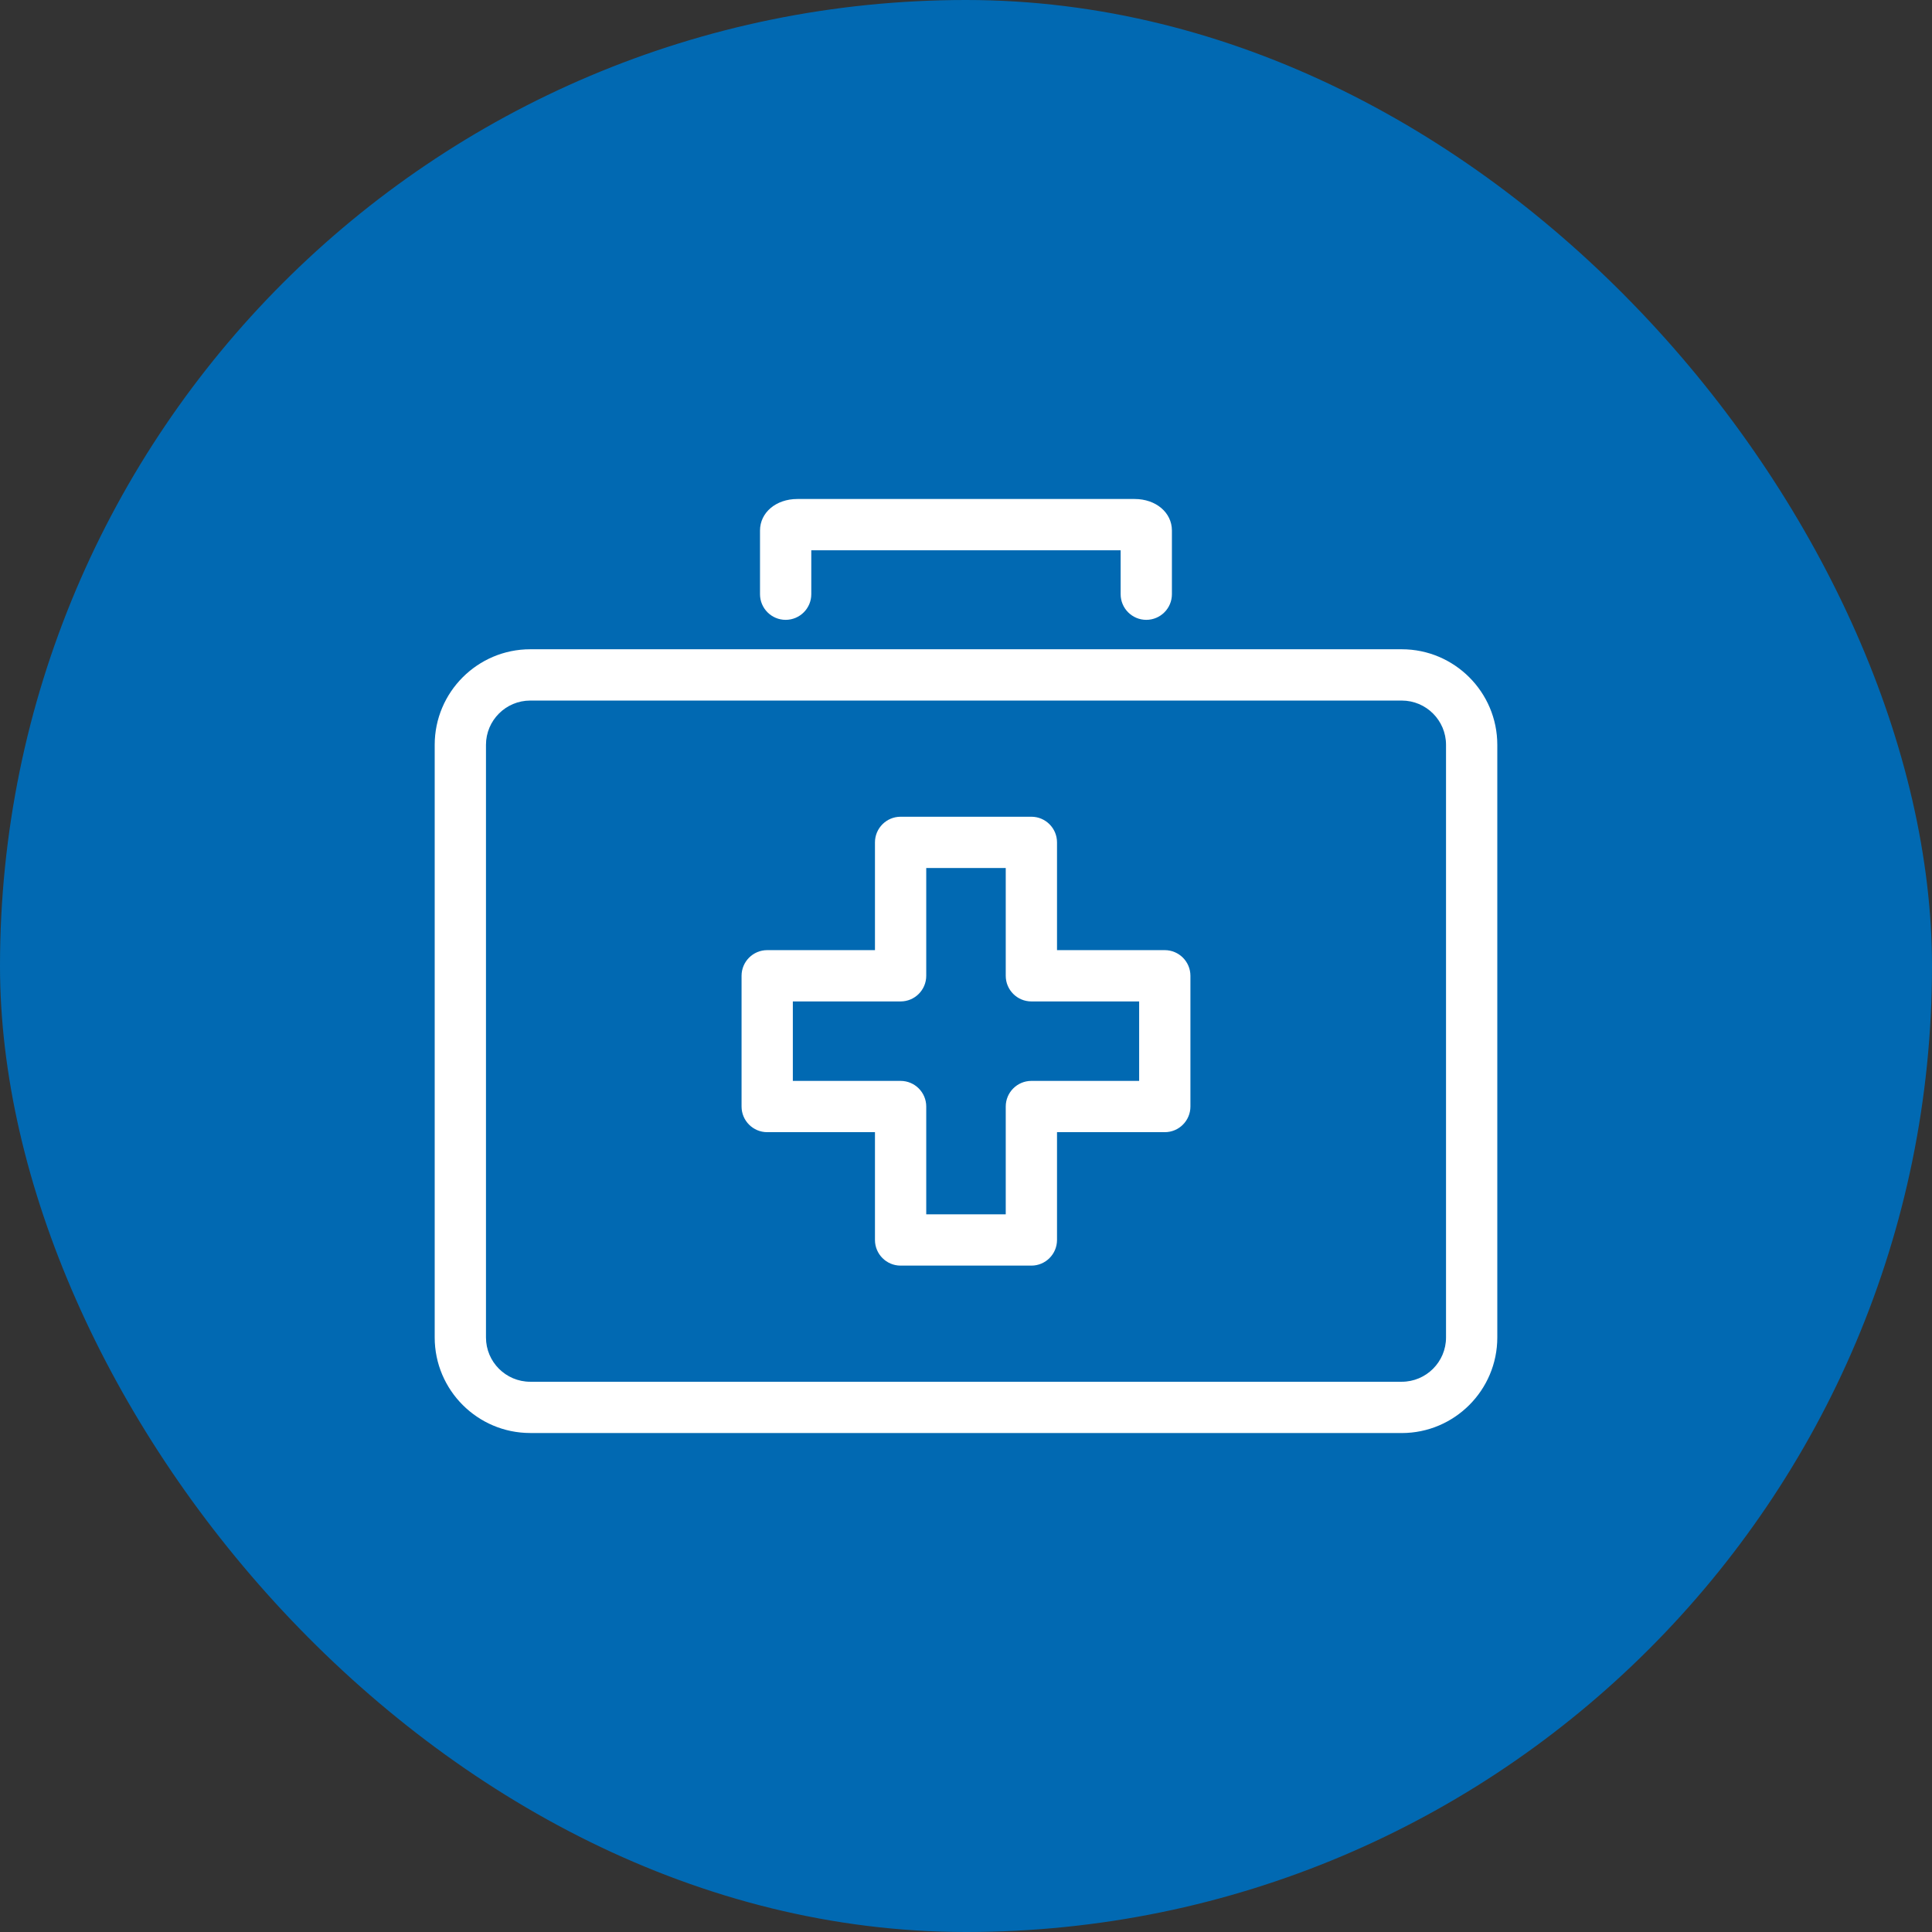
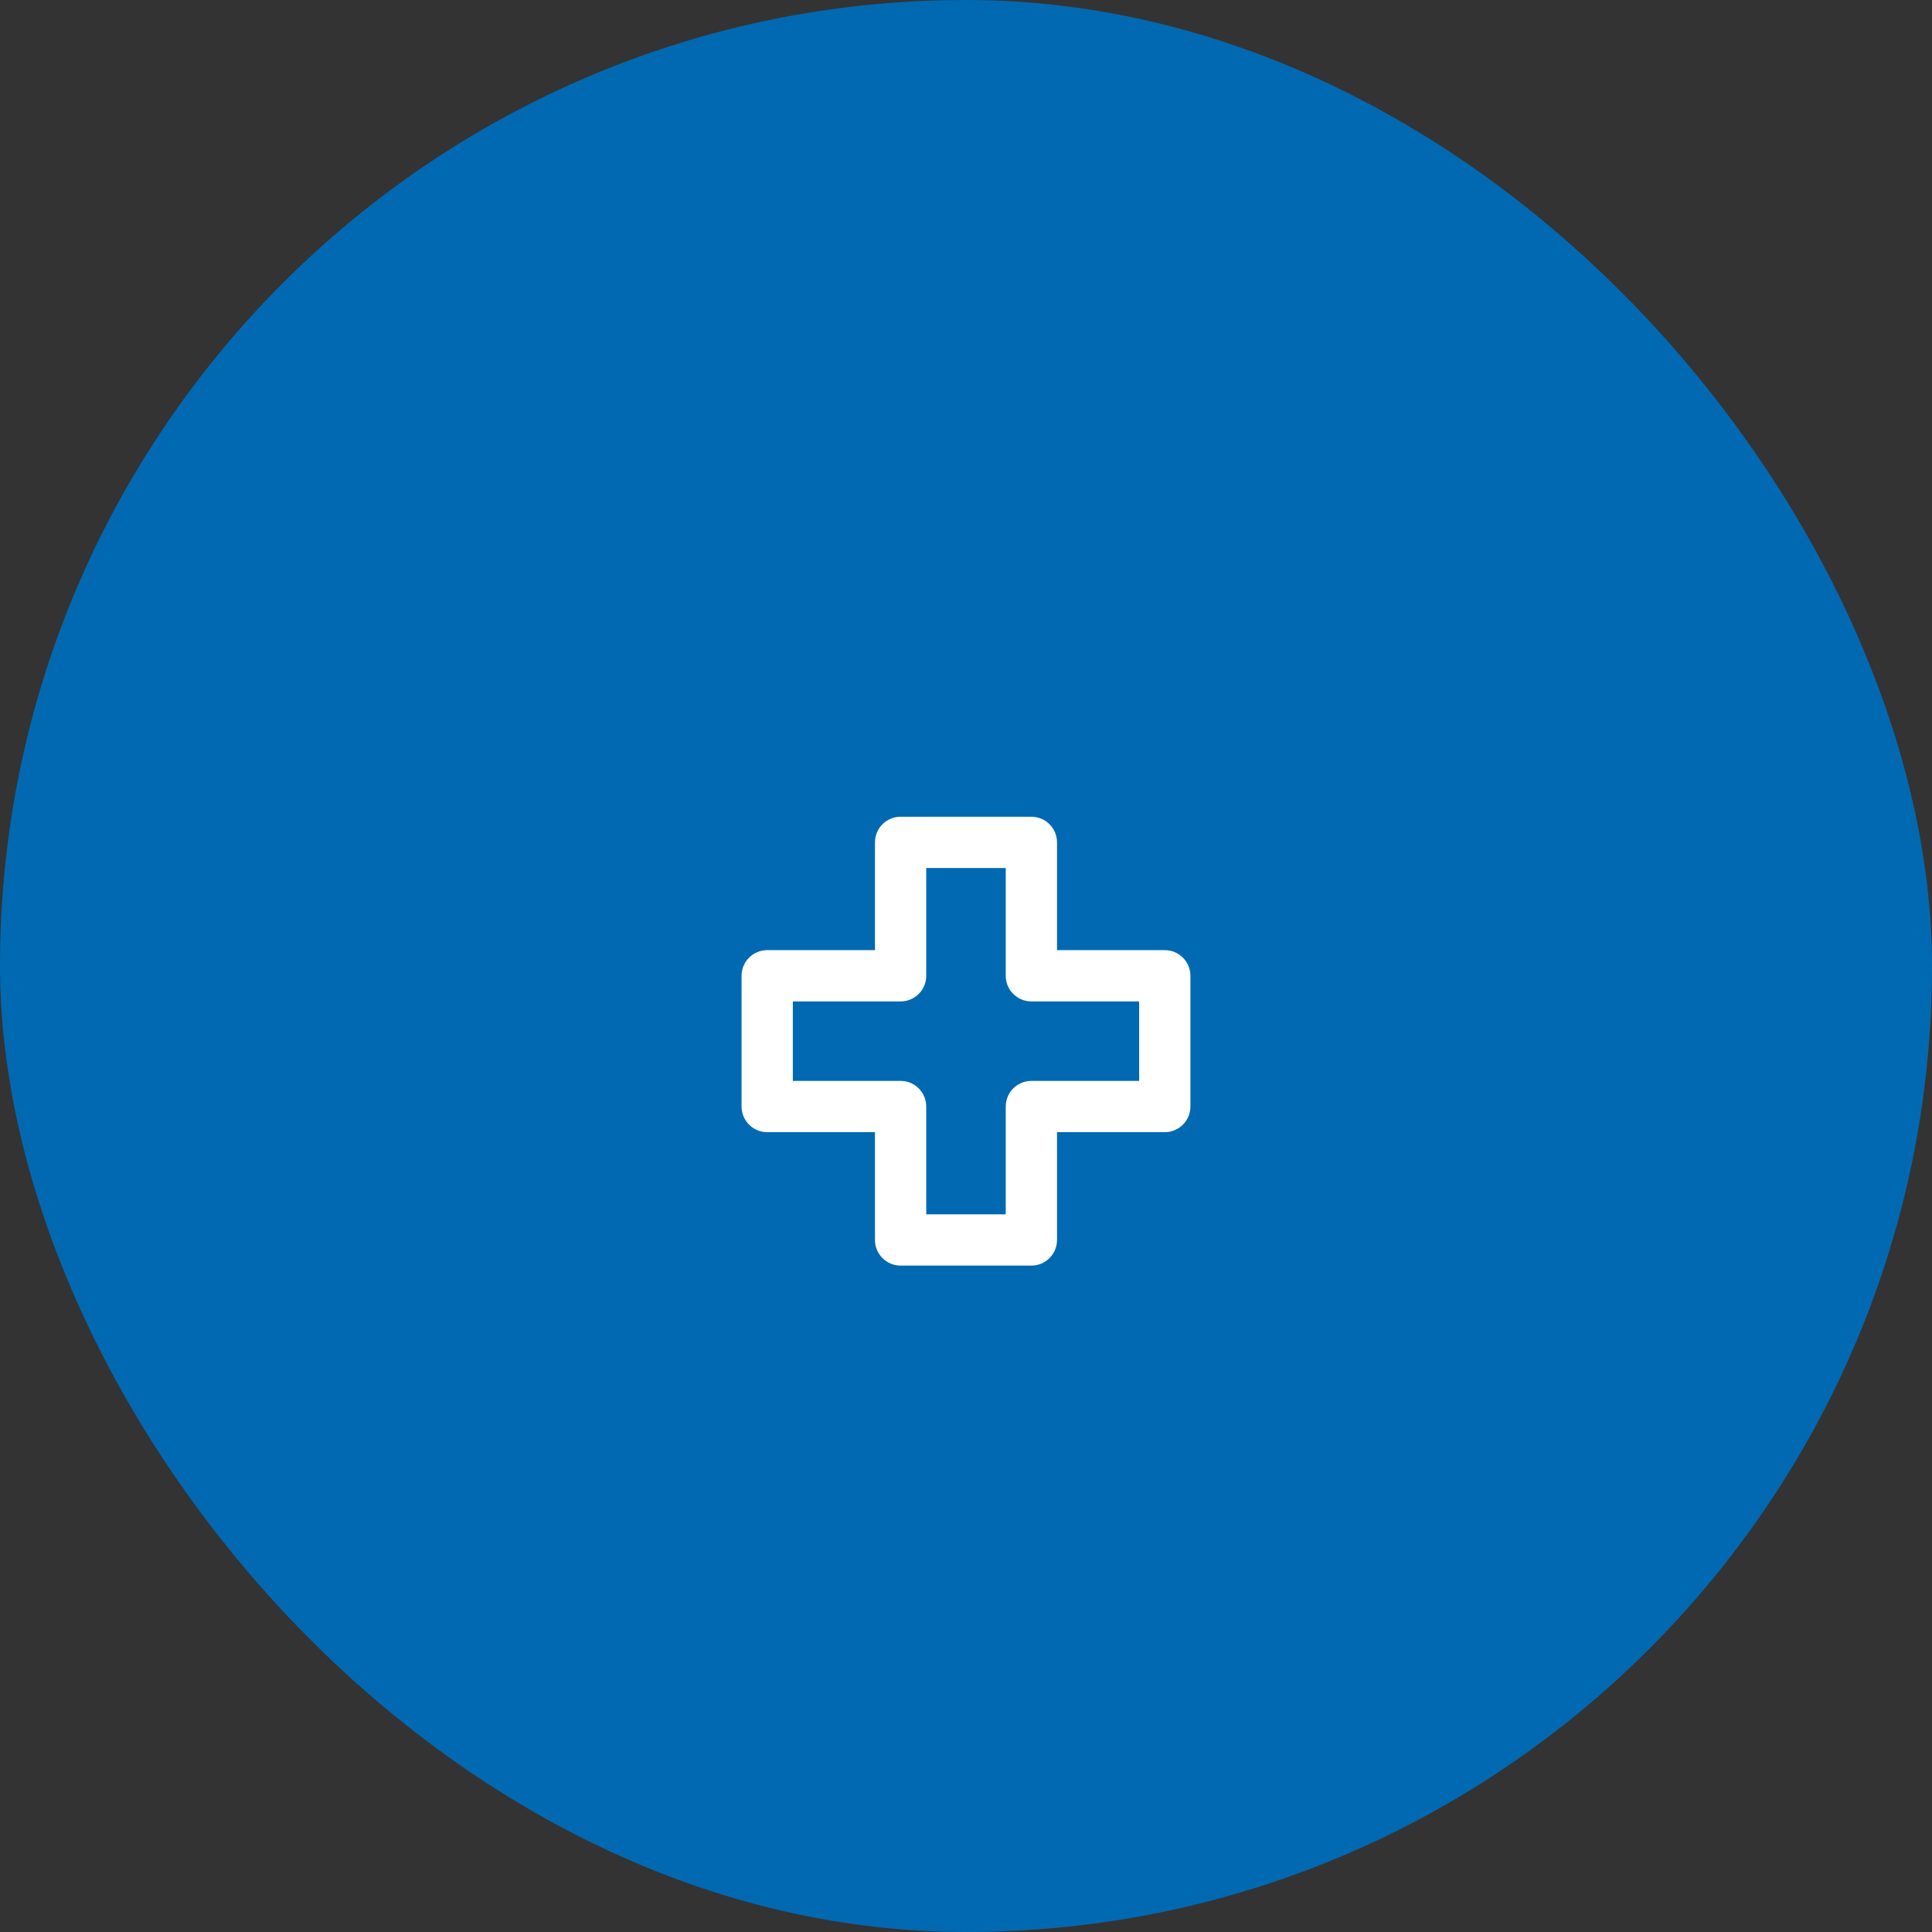
<svg xmlns="http://www.w3.org/2000/svg" width="100" height="100" viewBox="0 0 100 100" fill="none">
  <rect x="0" y="0" width="100" height="100" fill="#333333" stroke="none" />
  <rect width="100" height="100" rx="50" fill="#0169B2" />
-   <path d="M72.555 74.172H27.445C24.719 74.172 22.5 71.953 22.5 69.227V38.552C22.5 35.825 24.719 33.606 27.445 33.606H72.555C75.281 33.606 77.5 35.825 77.5 38.552V69.228C77.5 71.955 75.281 74.174 72.555 74.174V74.172ZM27.445 36.261C26.182 36.261 25.154 37.288 25.154 38.552V69.228C25.154 70.492 26.182 71.519 27.445 71.519H72.555C73.818 71.519 74.846 70.492 74.846 69.228V38.552C74.846 37.288 73.818 36.261 72.555 36.261H27.445Z" fill="white" />
-   <path d="M59.331 32.083C58.599 32.083 58.004 31.488 58.004 30.756V28.483H41.992V30.756C41.992 31.488 41.398 32.083 40.665 32.083C39.933 32.083 39.338 31.488 39.338 30.756V27.46C39.338 26.529 40.167 25.828 41.268 25.828H58.728C59.829 25.828 60.658 26.529 60.658 27.46V30.756C60.658 31.488 60.063 32.083 59.331 32.083Z" fill="white" />
  <path d="M53.384 65.508H46.615C45.883 65.508 45.288 64.913 45.288 64.18V58.601H39.71C38.978 58.601 38.383 58.006 38.383 57.274V50.507C38.383 49.774 38.978 49.179 39.71 49.179H45.288V43.602C45.288 42.869 45.883 42.274 46.615 42.274H53.384C54.116 42.274 54.711 42.869 54.711 43.602V49.179H60.289C61.021 49.179 61.616 49.774 61.616 50.507V57.274C61.616 58.006 61.021 58.601 60.289 58.601H54.711V64.18C54.711 64.913 54.116 65.508 53.384 65.508ZM47.942 62.853H52.057V57.274C52.057 56.542 52.652 55.947 53.384 55.947H58.962V51.834H53.384C52.652 51.834 52.057 51.239 52.057 50.507V44.929H47.942V50.507C47.942 51.239 47.347 51.834 46.615 51.834H41.037V55.947H46.615C47.347 55.947 47.942 56.542 47.942 57.274V62.853Z" fill="white" />
</svg>